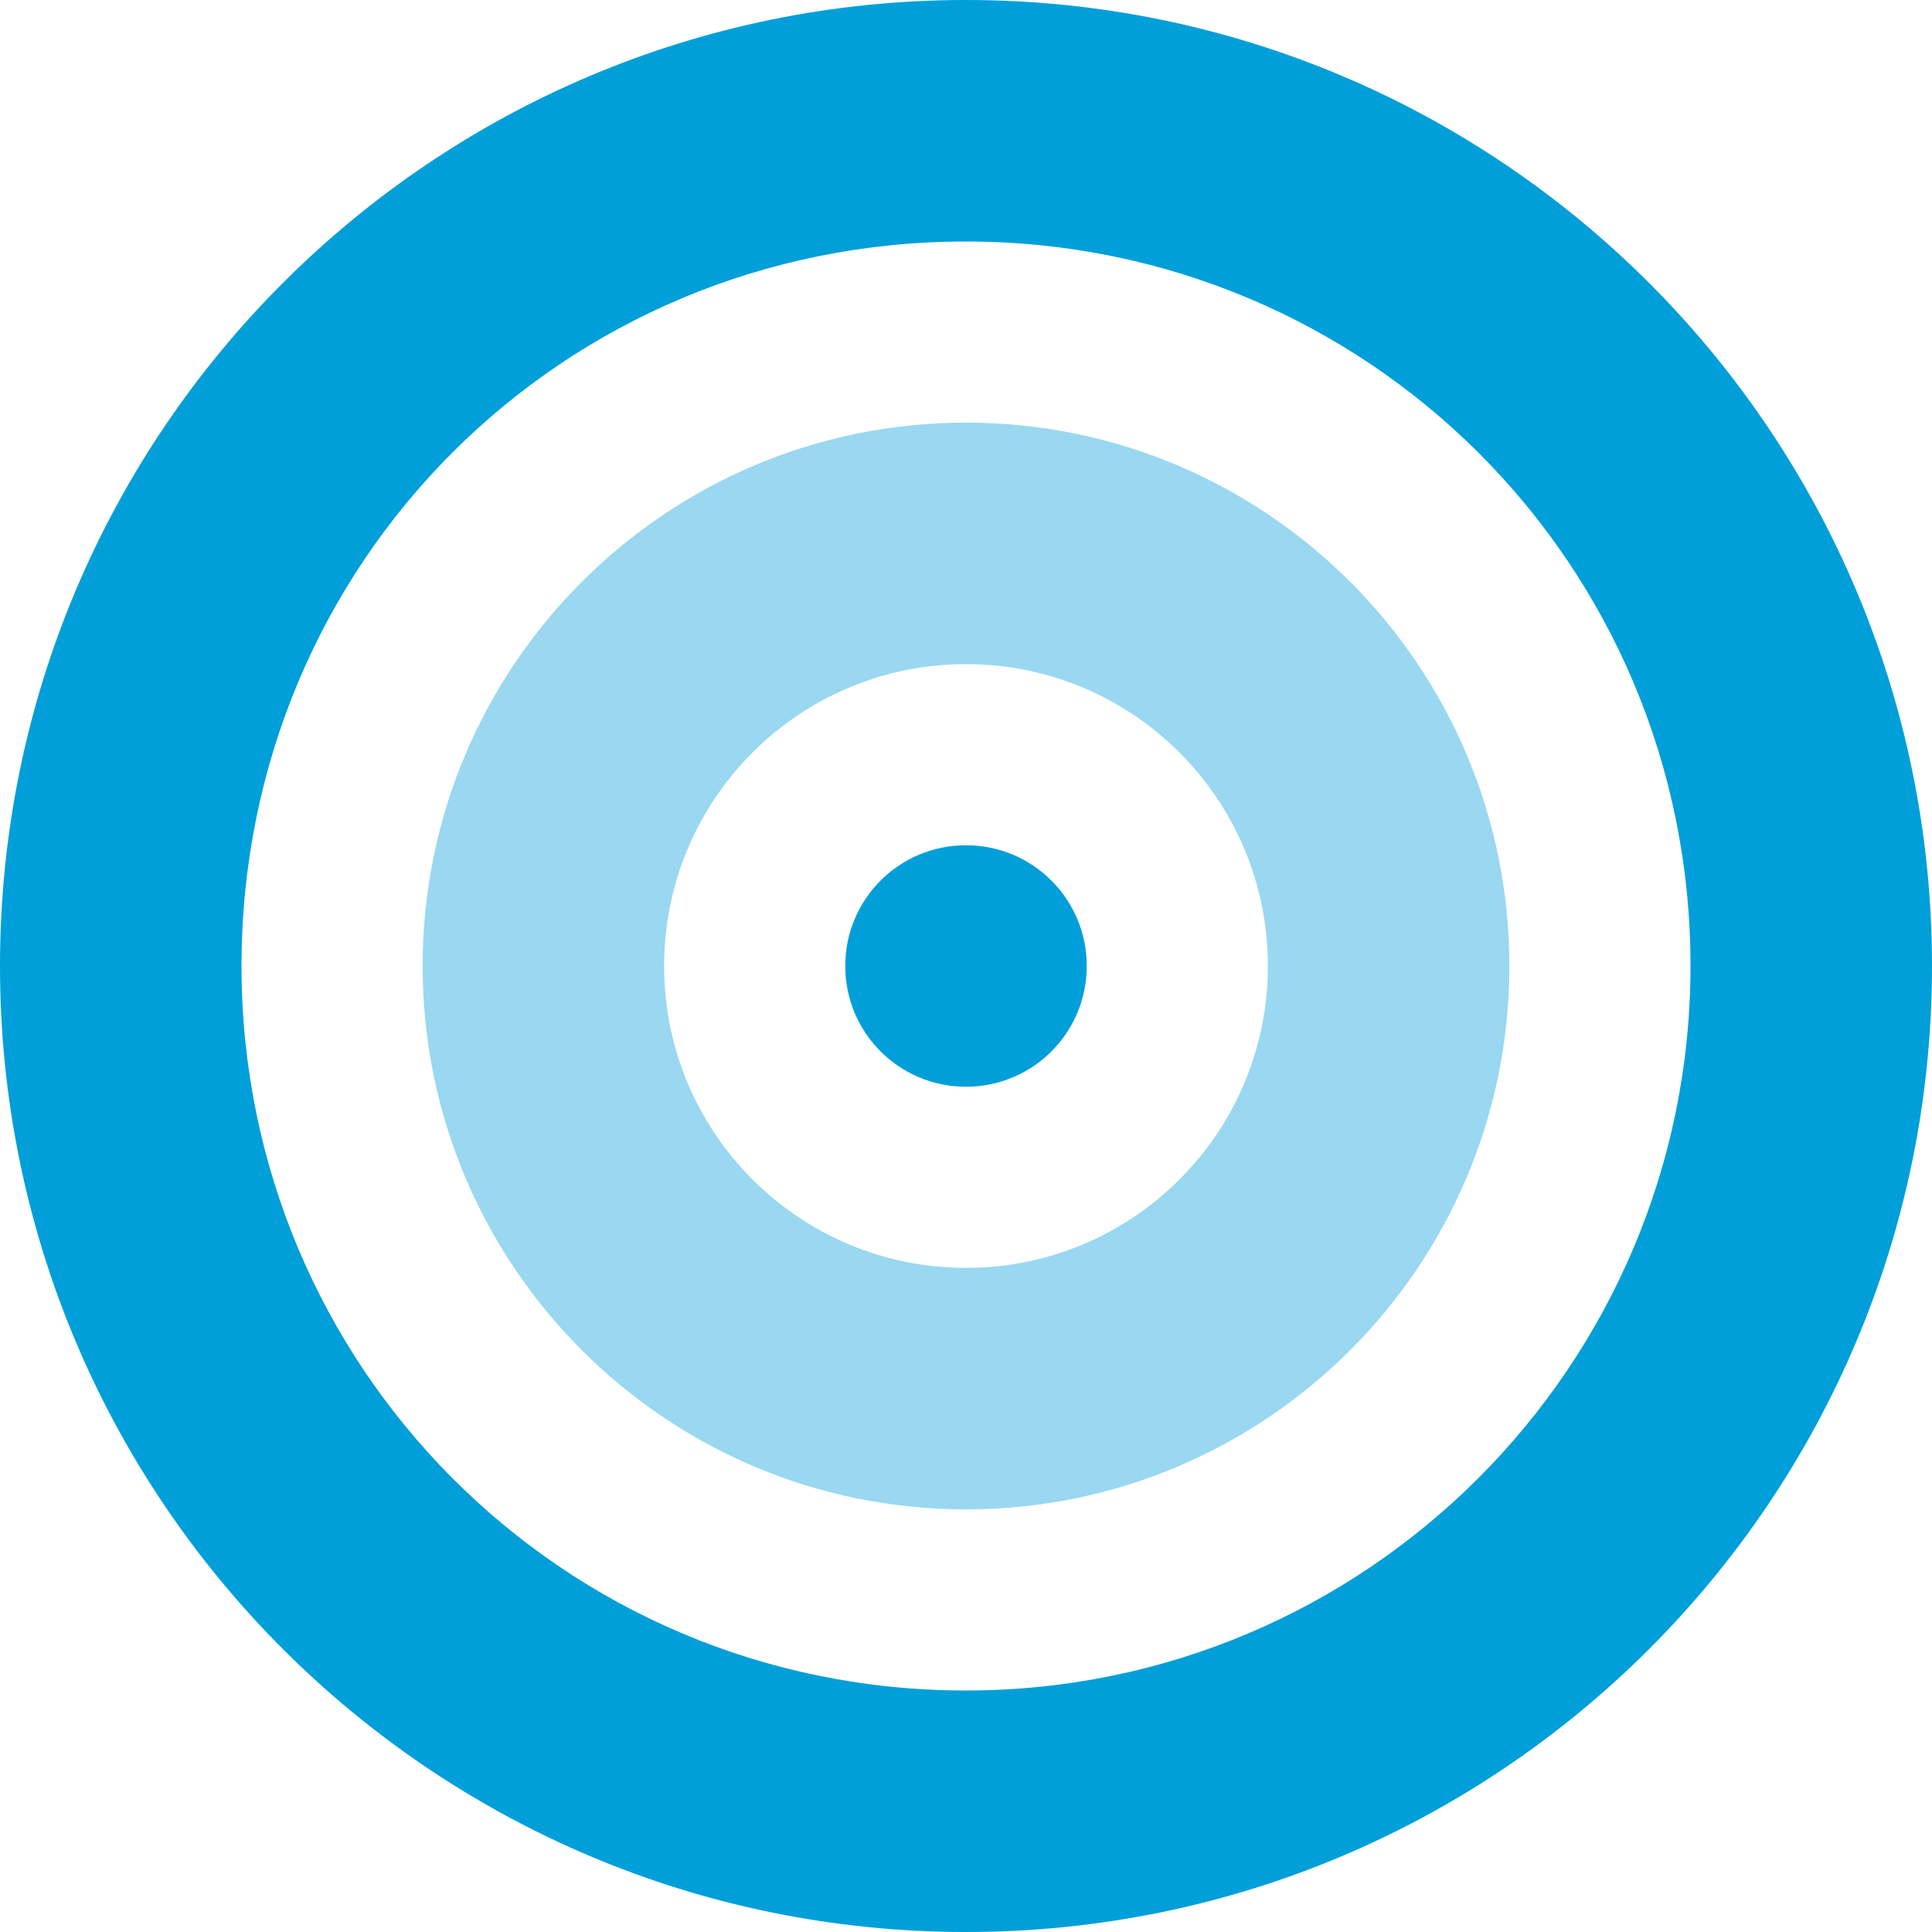
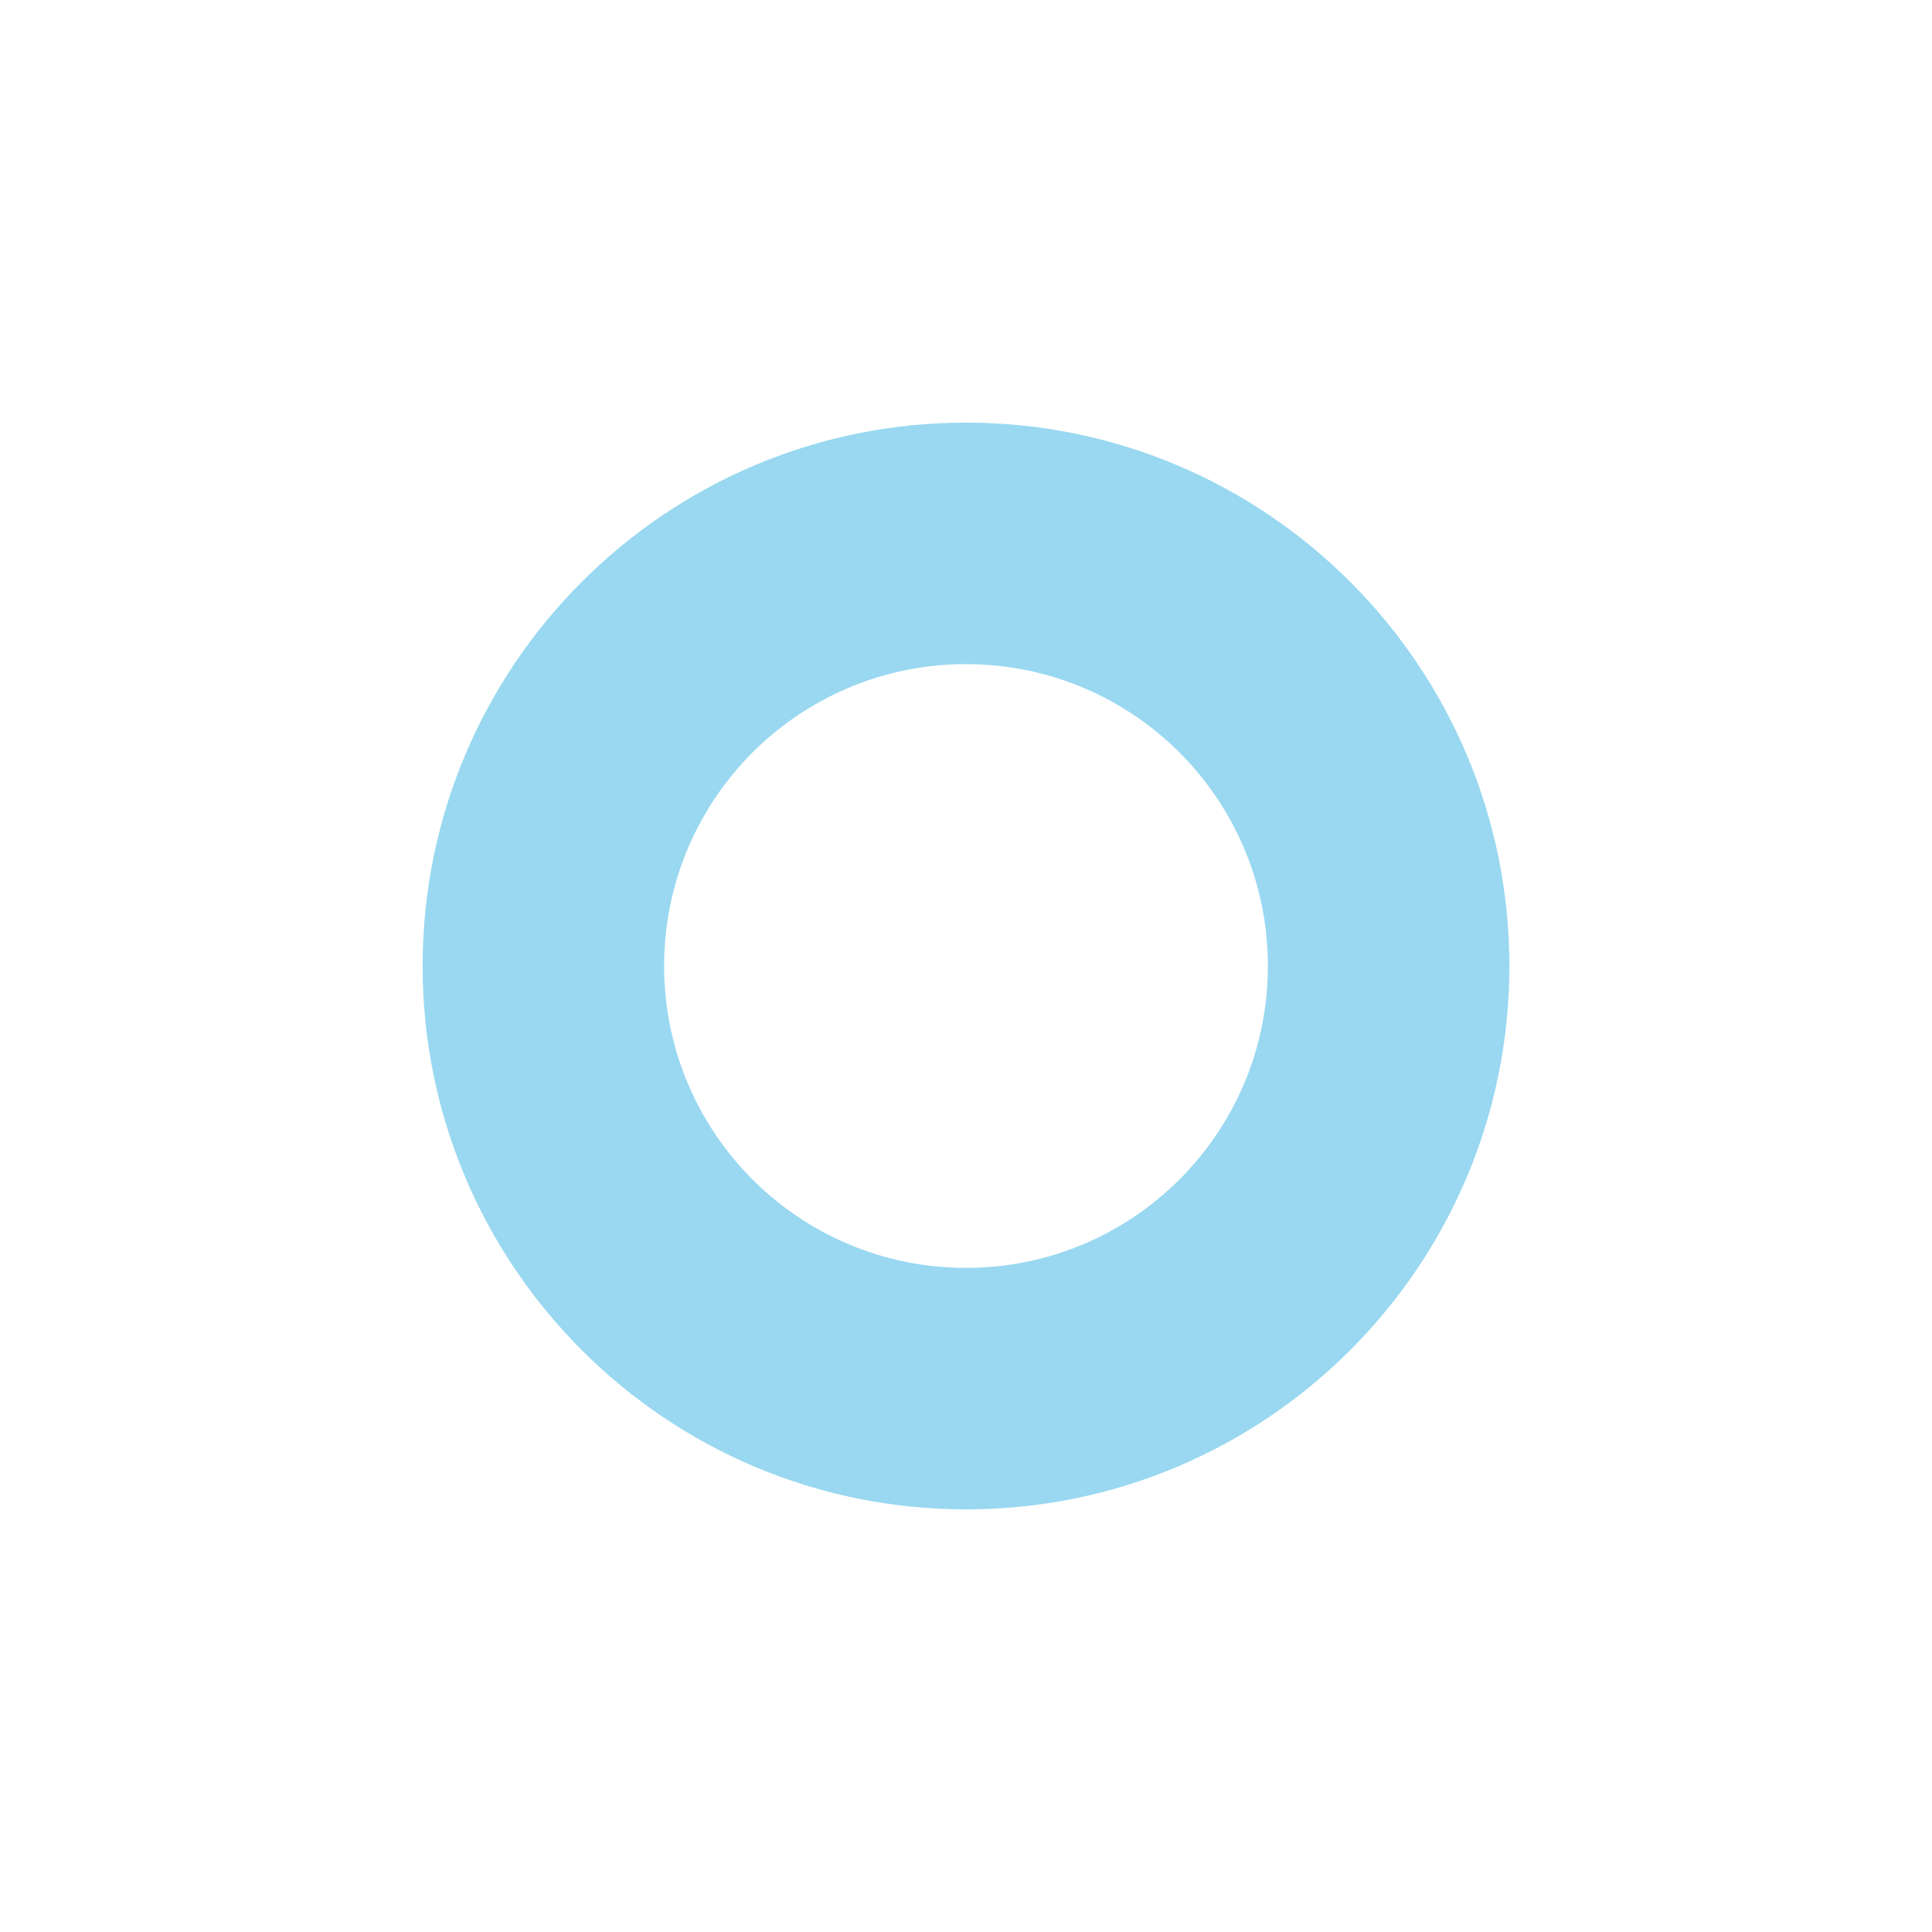
<svg xmlns="http://www.w3.org/2000/svg" version="1.1" id="Layer_1" x="0px" y="0px" viewBox="0 0 512 512" style="enable-background:new 0 0 512 512;" xml:space="preserve">
  <style type="text/css">
	.st0{fill:#009FD9;}
	.st1{opacity:0.4;fill:#009FD9;enable-background:new    ;}
</style>
-   <path class="st0" d="M224,256c0-17.7,14.3-32,32-32s32,14.3,32,32s-14.3,32-32,32S224,273.7,224,256z M512,256  c0,141.4-114.6,256-256,256S0,397.4,0,256S114.6,0,256,0S512,114.6,512,256z M256,64C149.1,64,64,149.1,64,256  c0,106,85.1,192,192,192c106,0,192-86,192-192C448,149.1,362,64,256,64z" />
  <path class="st1" d="M112,256c0-79.5,64.5-144,144-144s144,64.5,144,144s-64.5,144-144,144S112,335.5,112,256z M256,336  c44.2,0,80-35.8,80-80s-35.8-80-80-80s-80,35.8-80,80S211.8,336,256,336z" />
</svg>